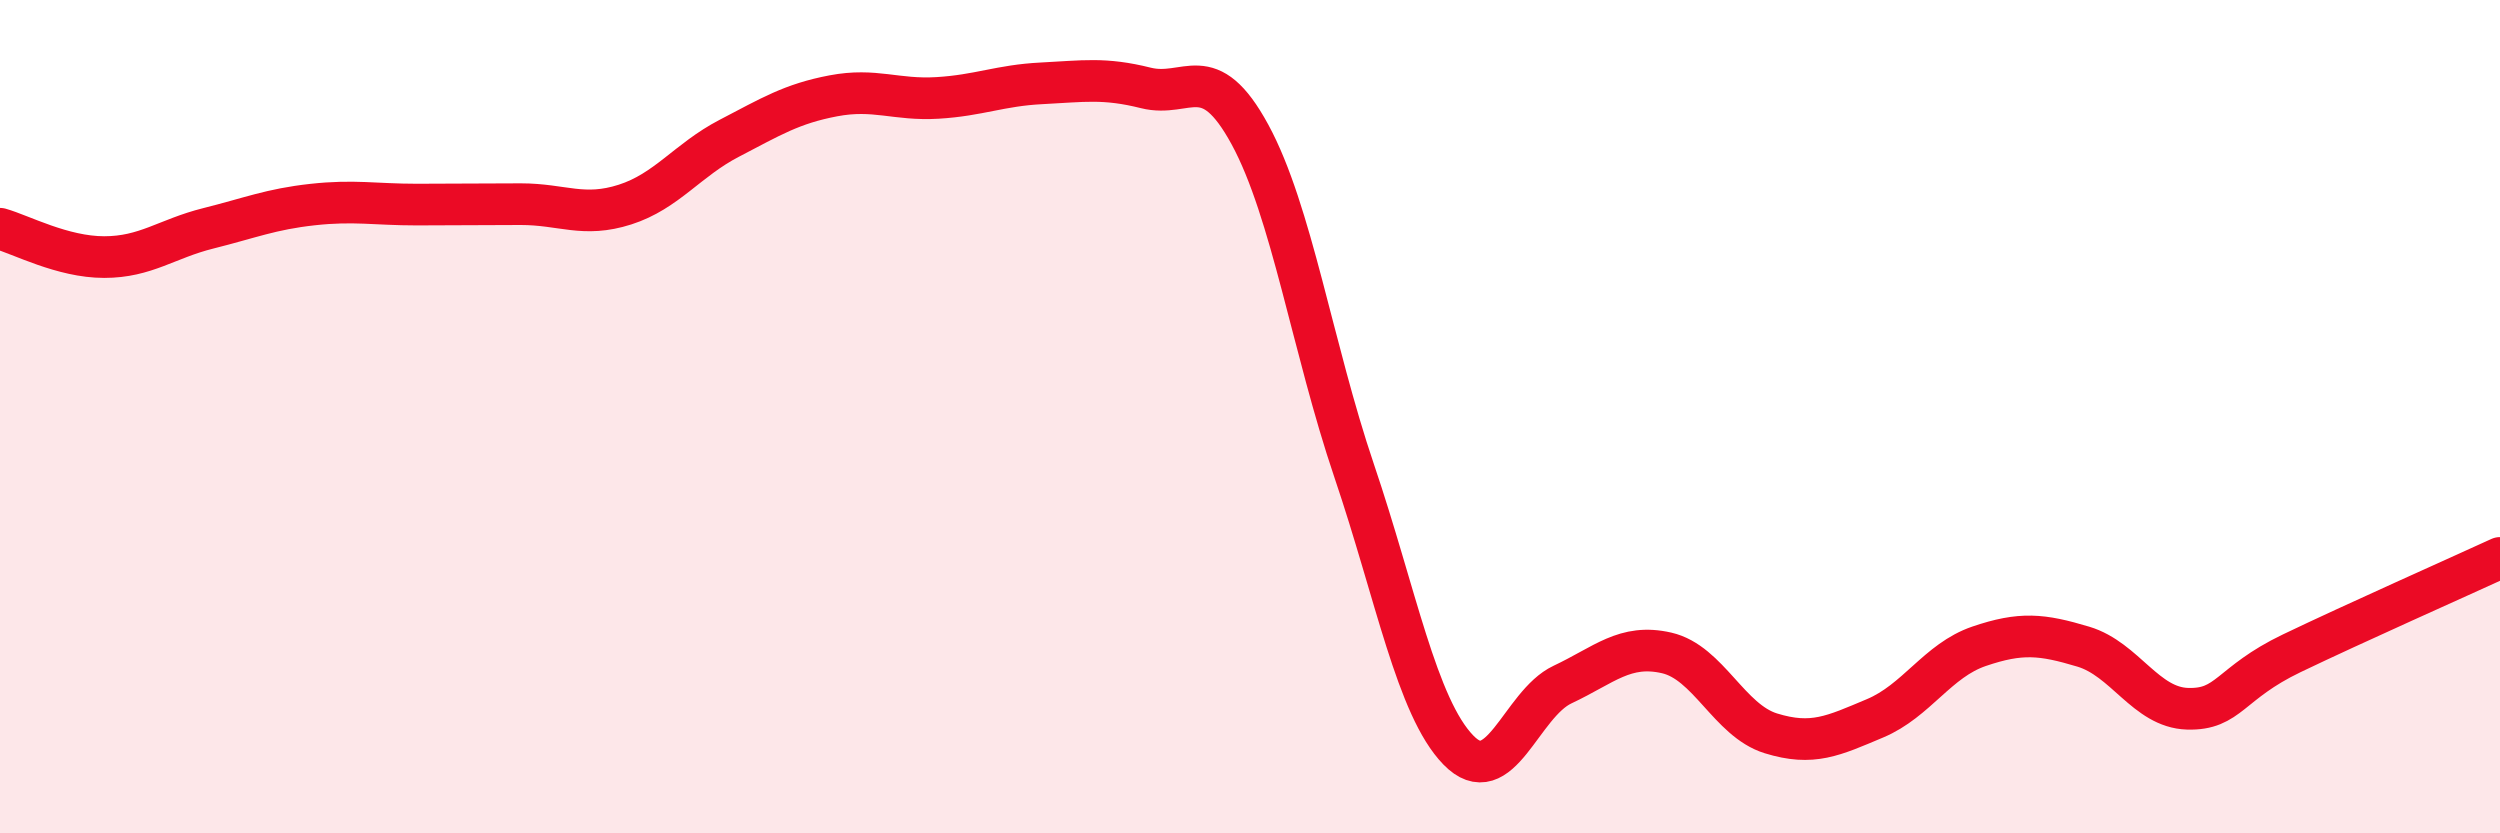
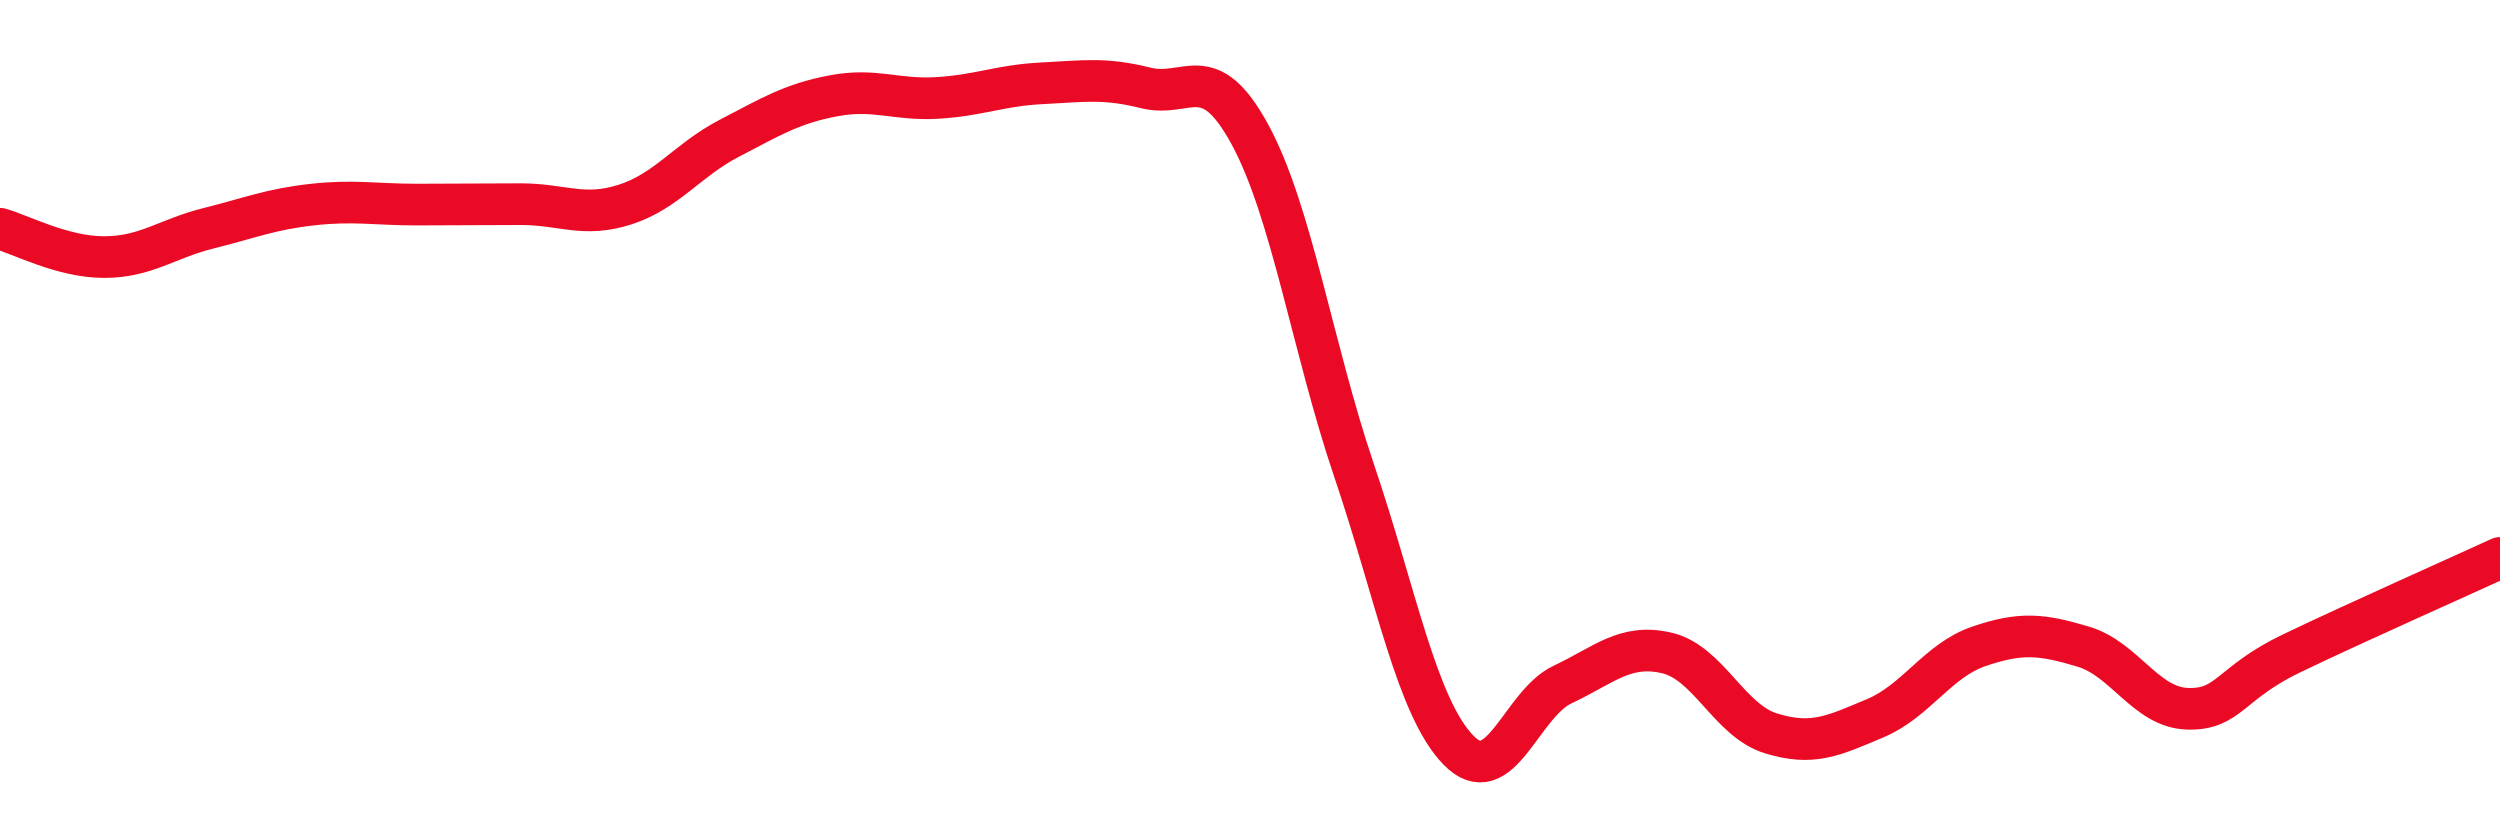
<svg xmlns="http://www.w3.org/2000/svg" width="60" height="20" viewBox="0 0 60 20">
-   <path d="M 0,5.49 C 0.5,5.63 1.5,6.17 2.5,6.17 C 3.5,6.17 4,5.73 5,5.48 C 6,5.23 6.5,5.02 7.5,4.91 C 8.5,4.8 9,4.91 10,4.91 C 11,4.91 11.5,4.9 12.5,4.9 C 13.5,4.9 14,5.23 15,4.91 C 16,4.59 16.5,3.84 17.5,3.32 C 18.5,2.8 19,2.49 20,2.3 C 21,2.11 21.5,2.41 22.5,2.35 C 23.5,2.29 24,2.05 25,2 C 26,1.95 26.5,1.86 27.5,2.11 C 28.5,2.36 29,1.39 30,3.23 C 31,5.07 31.5,8.35 32.5,11.3 C 33.5,14.25 34,16.97 35,18 C 36,19.03 36.5,16.9 37.5,16.43 C 38.5,15.96 39,15.44 40,15.67 C 41,15.9 41.5,17.29 42.5,17.6 C 43.5,17.91 44,17.66 45,17.24 C 46,16.82 46.5,15.85 47.5,15.51 C 48.5,15.17 49,15.22 50,15.52 C 51,15.82 51.5,16.98 52.5,17.01 C 53.5,17.04 53.5,16.4 55,15.68 C 56.5,14.96 59,13.85 60,13.39L60 20L0 20Z" fill="#EB0A25" opacity="0.1" stroke-linecap="round" stroke-linejoin="round" />
  <path d="M 0,5.49 C 0.5,5.63 1.5,6.17 2.5,6.17 C 3.5,6.17 4,5.73 5,5.48 C 6,5.23 6.5,5.02 7.5,4.91 C 8.5,4.8 9,4.91 10,4.91 C 11,4.91 11.5,4.9 12.5,4.9 C 13.5,4.9 14,5.23 15,4.91 C 16,4.59 16.5,3.84 17.5,3.32 C 18.5,2.8 19,2.49 20,2.3 C 21,2.11 21.5,2.41 22.5,2.35 C 23.5,2.29 24,2.05 25,2 C 26,1.95 26.5,1.86 27.5,2.11 C 28.5,2.36 29,1.39 30,3.23 C 31,5.07 31.5,8.35 32.5,11.3 C 33.5,14.25 34,16.97 35,18 C 36,19.03 36.5,16.9 37.5,16.43 C 38.5,15.96 39,15.44 40,15.67 C 41,15.9 41.5,17.29 42.5,17.6 C 43.5,17.91 44,17.66 45,17.24 C 46,16.82 46.5,15.85 47.5,15.51 C 48.5,15.17 49,15.22 50,15.52 C 51,15.82 51.5,16.98 52.5,17.01 C 53.5,17.04 53.5,16.4 55,15.68 C 56.5,14.96 59,13.85 60,13.39" stroke="#EB0A25" stroke-width="1" fill="none" stroke-linecap="round" stroke-linejoin="round" />
</svg>